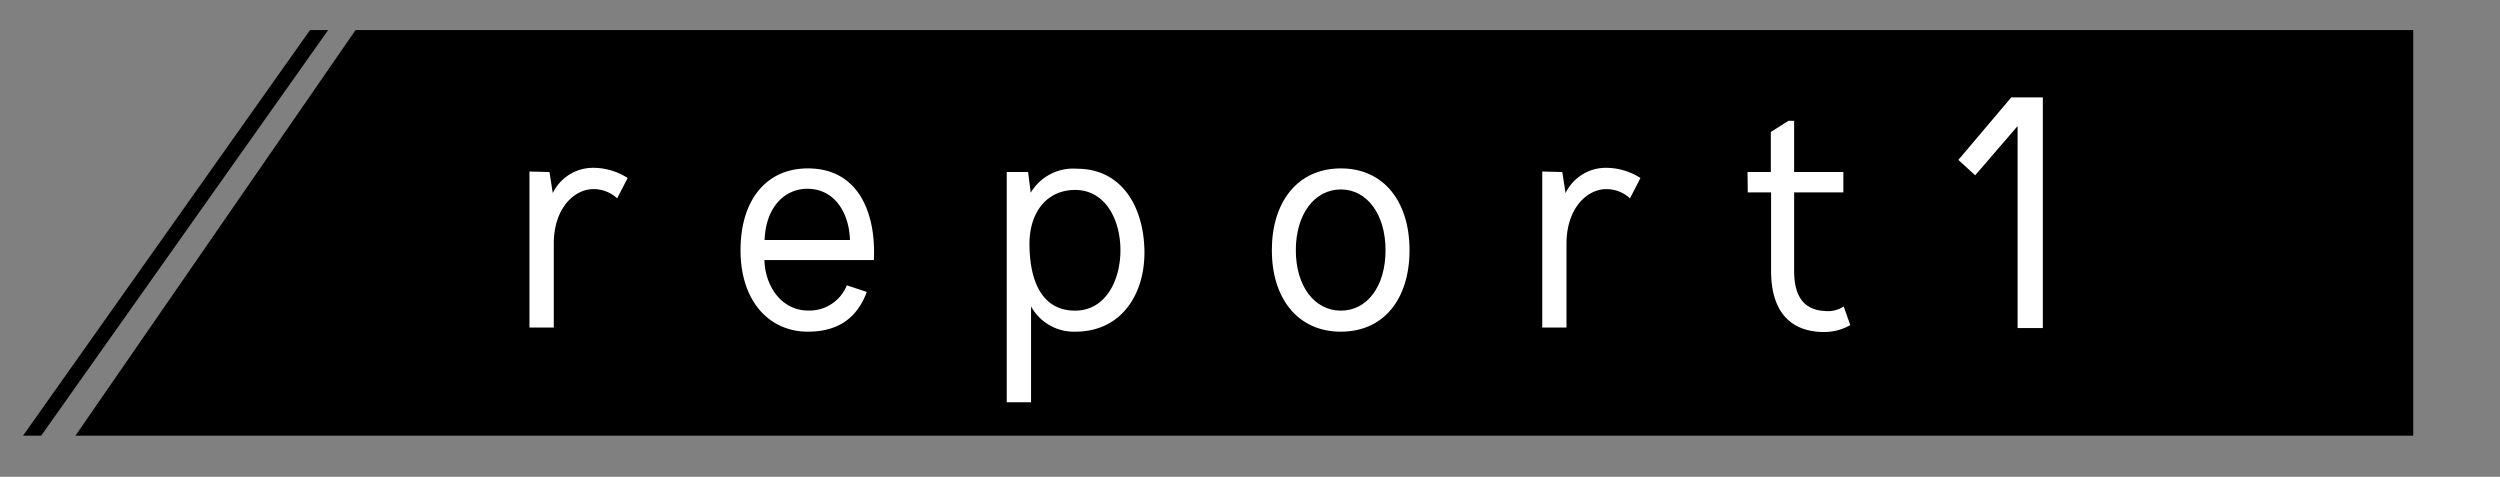
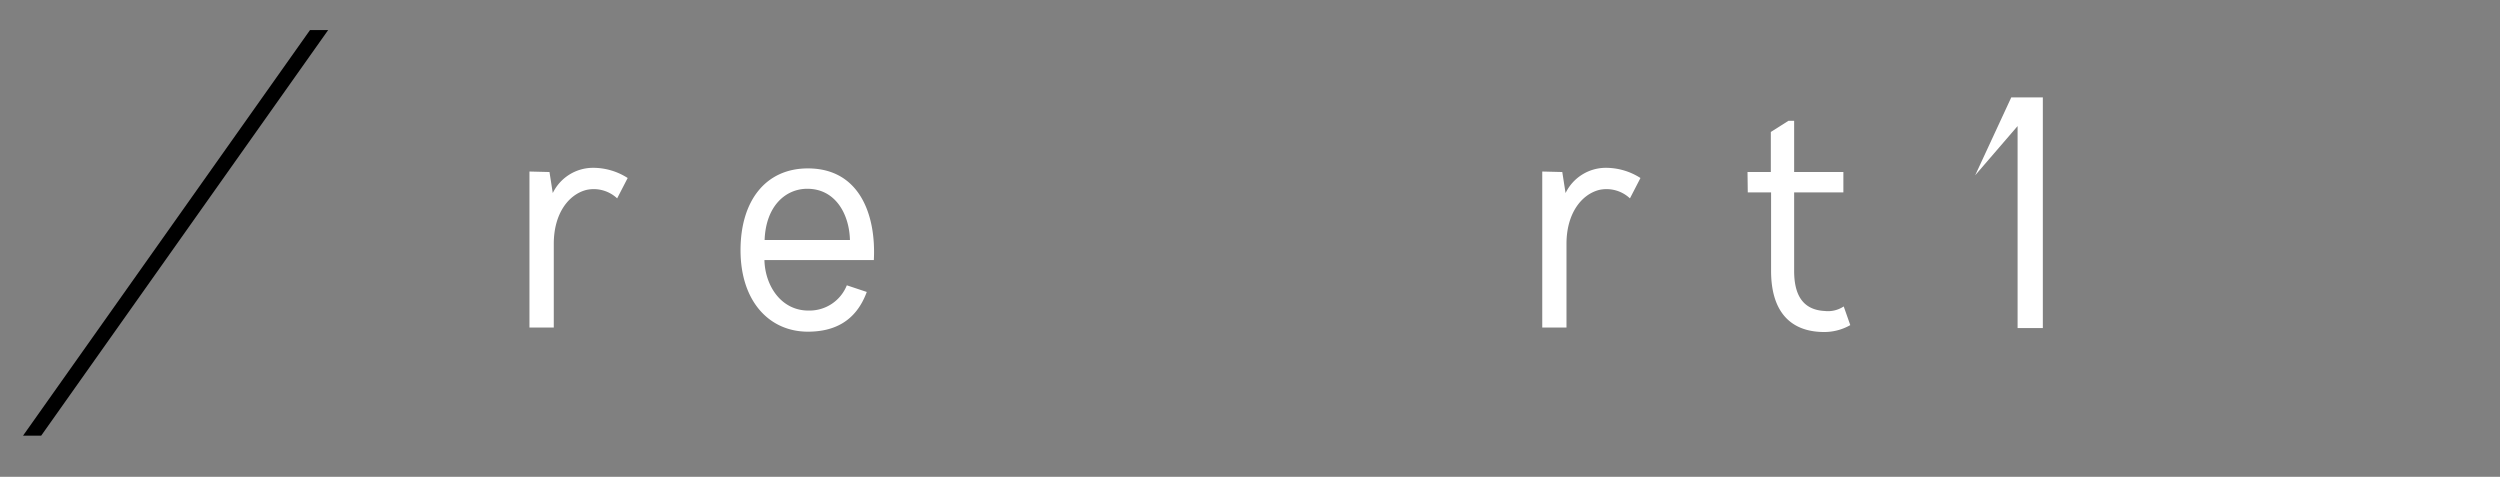
<svg xmlns="http://www.w3.org/2000/svg" viewBox="0 0 297.05 56.65">
  <rect x="0" y="0" width="297.05" height="56.65" fill="#808080" stroke="none" />
  <defs>
    <style>.cls-1,.cls-3{fill:none;}.cls-2{clip-path:url(#clip-path);}.cls-3{stroke:#000;stroke-miterlimit:10;stroke-width:1.76px;}.cls-4{fill:#fff;}</style>
    <clipPath id="clip-path" transform="translate(-3.49 3.57)">
      <polygon class="cls-1" points="290.23 48.2 0 48.2 33.28 0 290.23 0 290.23 48.2" />
    </clipPath>
  </defs>
  <g id="Layer_2" data-name="Layer 2">
    <g id="レイヤー_1" data-name="レイヤー 1">
      <g class="cls-2">
-         <polygon points="297.05 51.77 8.96 51.77 42.25 3.57 297.05 3.57 297.05 51.77" />
        <line class="cls-3" x1="40.08" y1="0.51" x2="0.72" y2="56.14" />
      </g>
      <path class="cls-4" d="M68.78,16.87l.39,2.5a5.32,5.32,0,0,1,4.8-3,7.59,7.59,0,0,1,4.1,1.21L76.82,20a4.07,4.07,0,0,0-3.67-1c-2.11.55-3.86,2.81-3.86,6.4v9.95H66.4l0-18.54Z" transform="translate(-3.49 3.57)" />
      <path class="cls-4" d="M106.48,31.12c-1.32,3.59-4,4.72-7,4.72-4.57,0-8-3.59-8-9.68,0-5.89,3-9.72,8-9.72,6.17,0,8.12,5.55,7.84,10.89h-13c.07,3.05,2,6.05,5.3,6a4.77,4.77,0,0,0,4.49-3Zm-2-6.17c-.07-3-1.67-6.09-5.07-6.09-2.54,0-4.92,2-5.07,6.09Z" transform="translate(-3.49 3.57)" />
-       <path class="cls-4" d="M125.65,16.87l.31,2.46a5.86,5.86,0,0,1,5.51-2.85c5.27,0,7.88,4.45,8,9.64s-2.7,9.72-8.2,9.72a5.82,5.82,0,0,1-5.27-3V44.23h-2.89V16.87Zm.16,8.47c0,4.49,1.48,8,5.42,8,3.63,0,5.39-3.59,5.39-7.18S134.86,19,131.23,19C128,19,125.85,21.48,125.81,25.34Z" transform="translate(-3.49 3.57)" />
-       <path class="cls-4" d="M162.81,16.44c5.15,0,8.16,4,8.16,9.72s-3,9.68-8.16,9.68-8.2-4-8.2-9.68S157.62,16.44,162.81,16.44Zm0,2.5c-3.12,0-5.35,2.93-5.35,7.22s2.23,7.18,5.35,7.18,5.31-2.88,5.31-7.18S165.89,18.94,162.81,18.94Z" transform="translate(-3.49 3.57)" />
      <path class="cls-4" d="M189.12,16.87l.39,2.5a5.32,5.32,0,0,1,4.8-3,7.62,7.62,0,0,1,4.1,1.21L197.16,20a4.07,4.07,0,0,0-3.67-1c-2.11.55-3.87,2.81-3.87,6.4v9.95h-2.88l0-18.54Z" transform="translate(-3.49 3.57)" />
      <path class="cls-4" d="M211.13,16.87h2.77V12.11L216,10.78h.67v6.09h5.85v2.42h-5.85v9.33c0,2.5.78,4.61,3.62,4.76a3.38,3.38,0,0,0,2.27-.54l.78,2.22a6.26,6.26,0,0,1-3.08.82c-4.14,0-6.33-2.54-6.33-7.26V19.29h-2.77Z" transform="translate(-3.49 3.57)" />
-       <path class="cls-4" d="M238.18,17.26l-2-1.83L242.47,8h3.75V35.41h-3v-24Z" transform="translate(-3.49 3.57)" />
+       <path class="cls-4" d="M238.18,17.26L242.47,8h3.75V35.41h-3v-24Z" transform="translate(-3.49 3.57)" />
    </g>
  </g>
</svg>